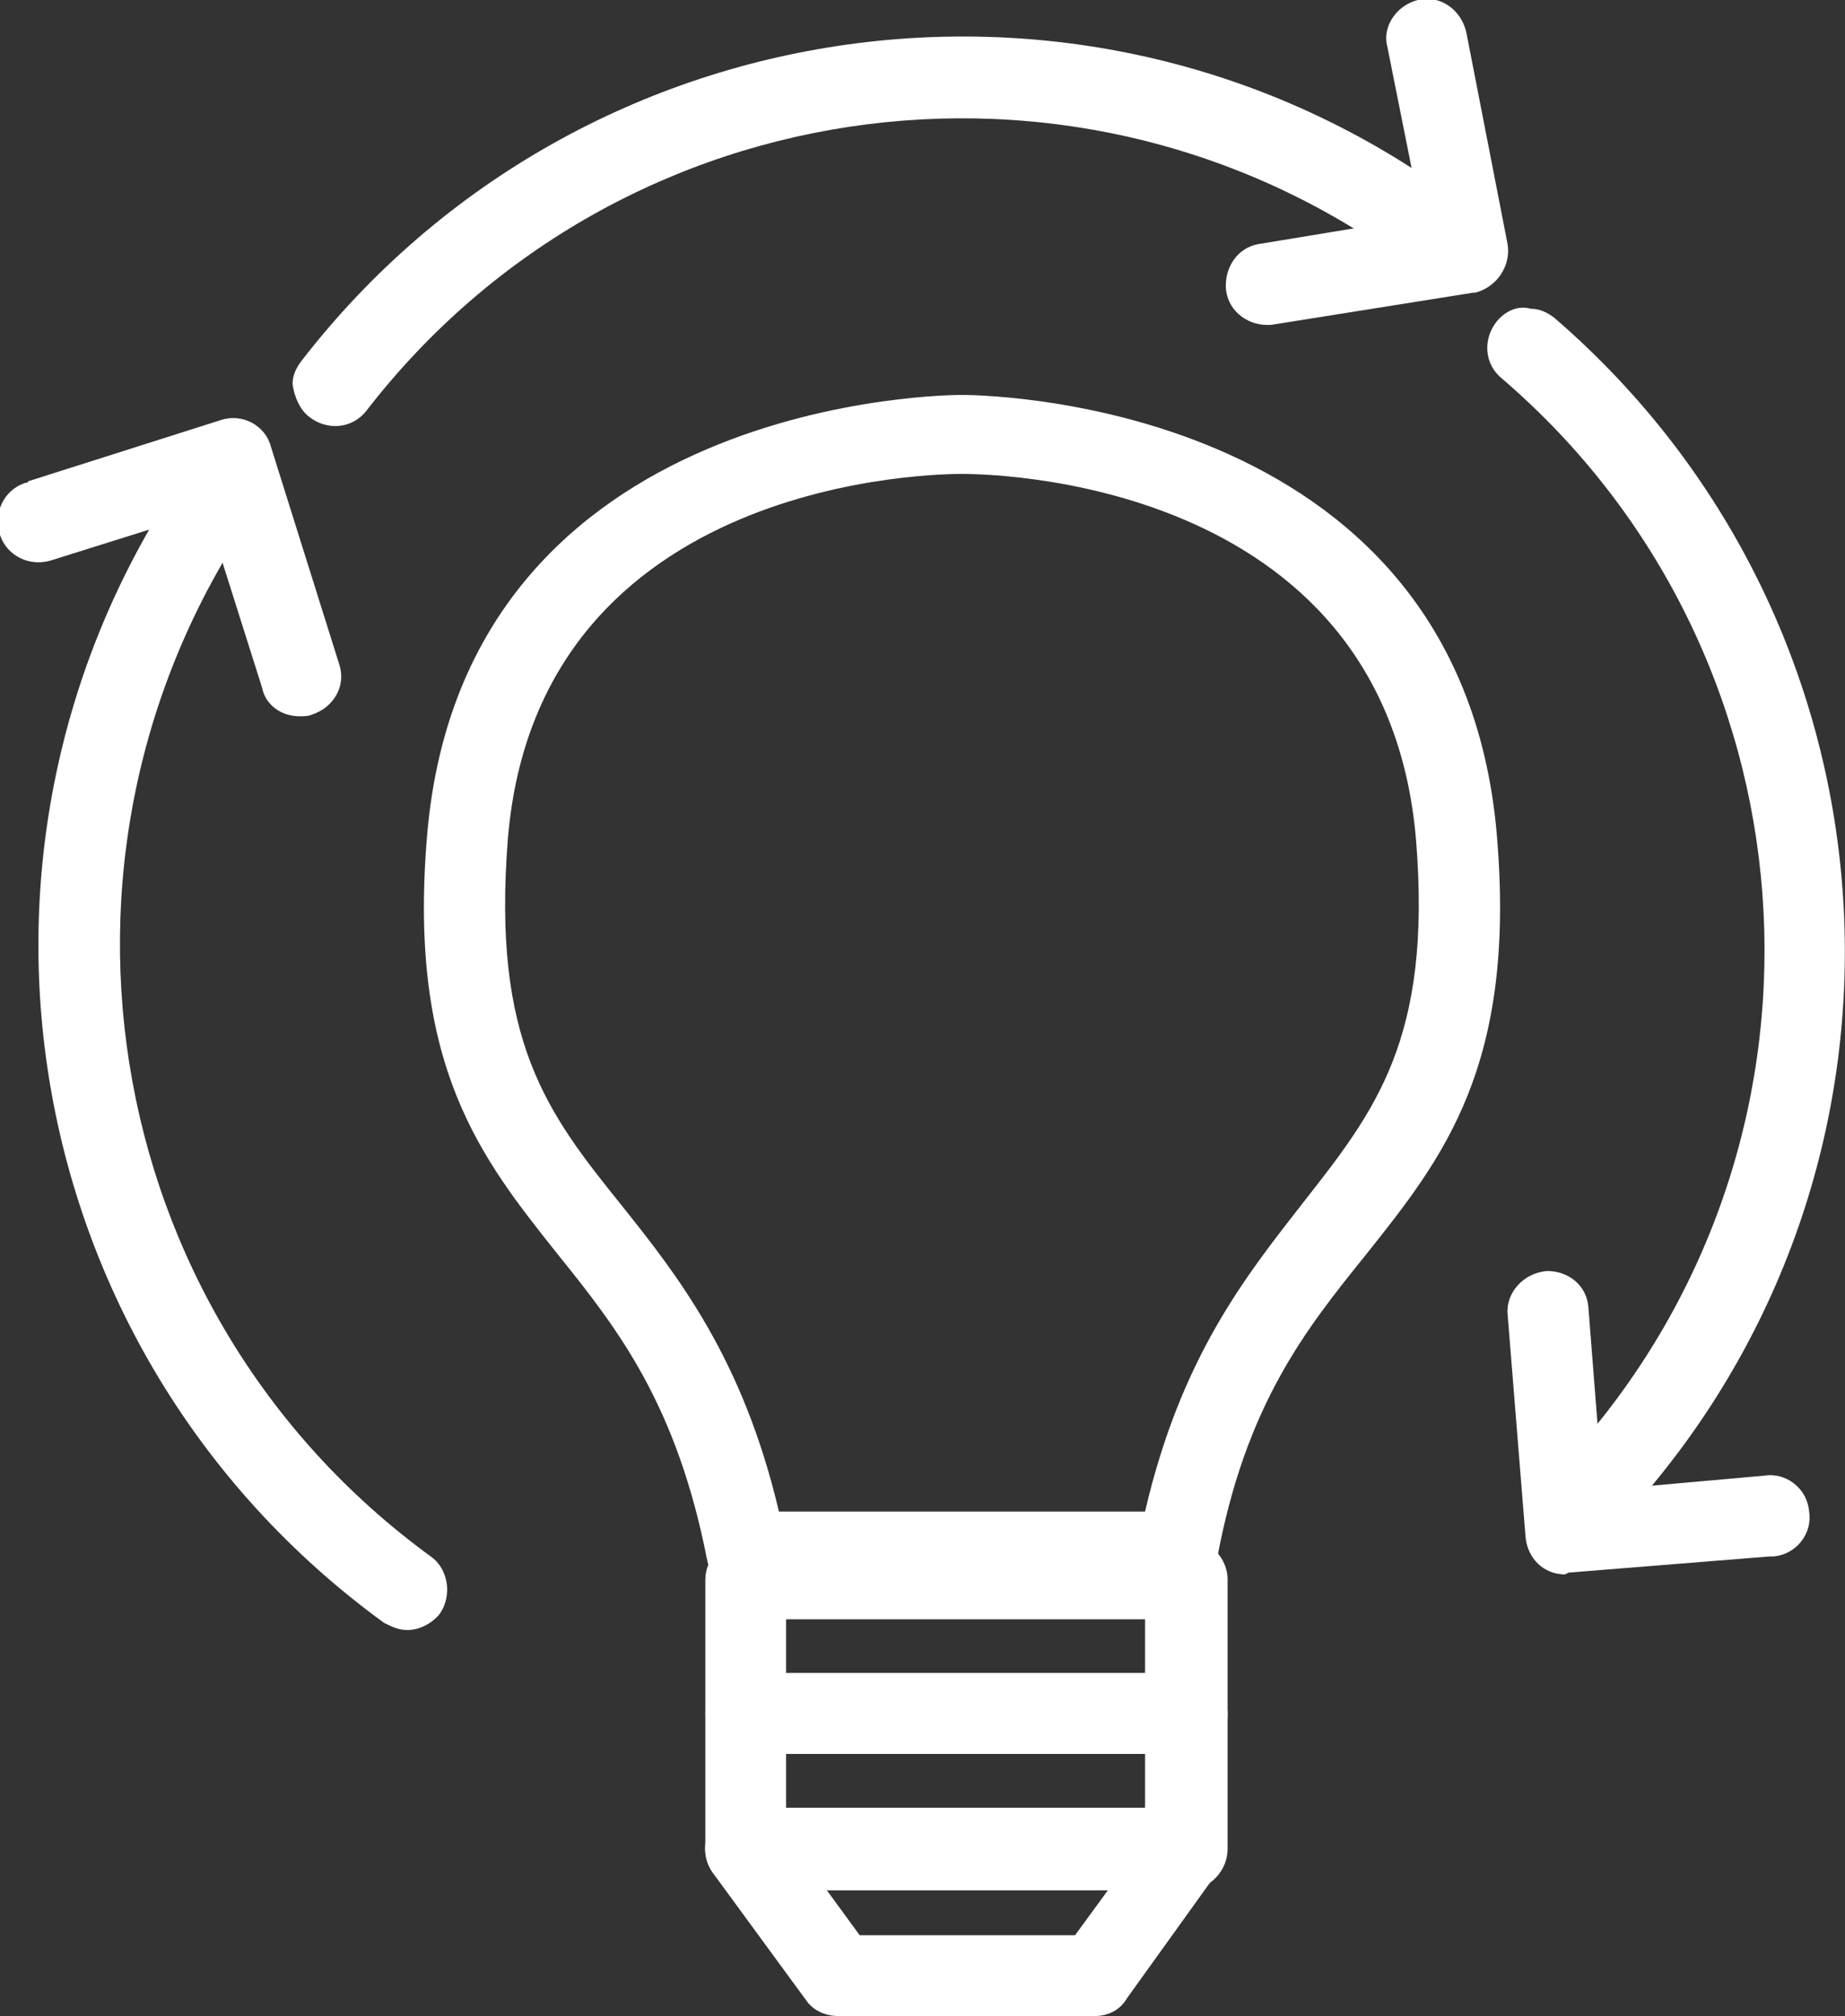
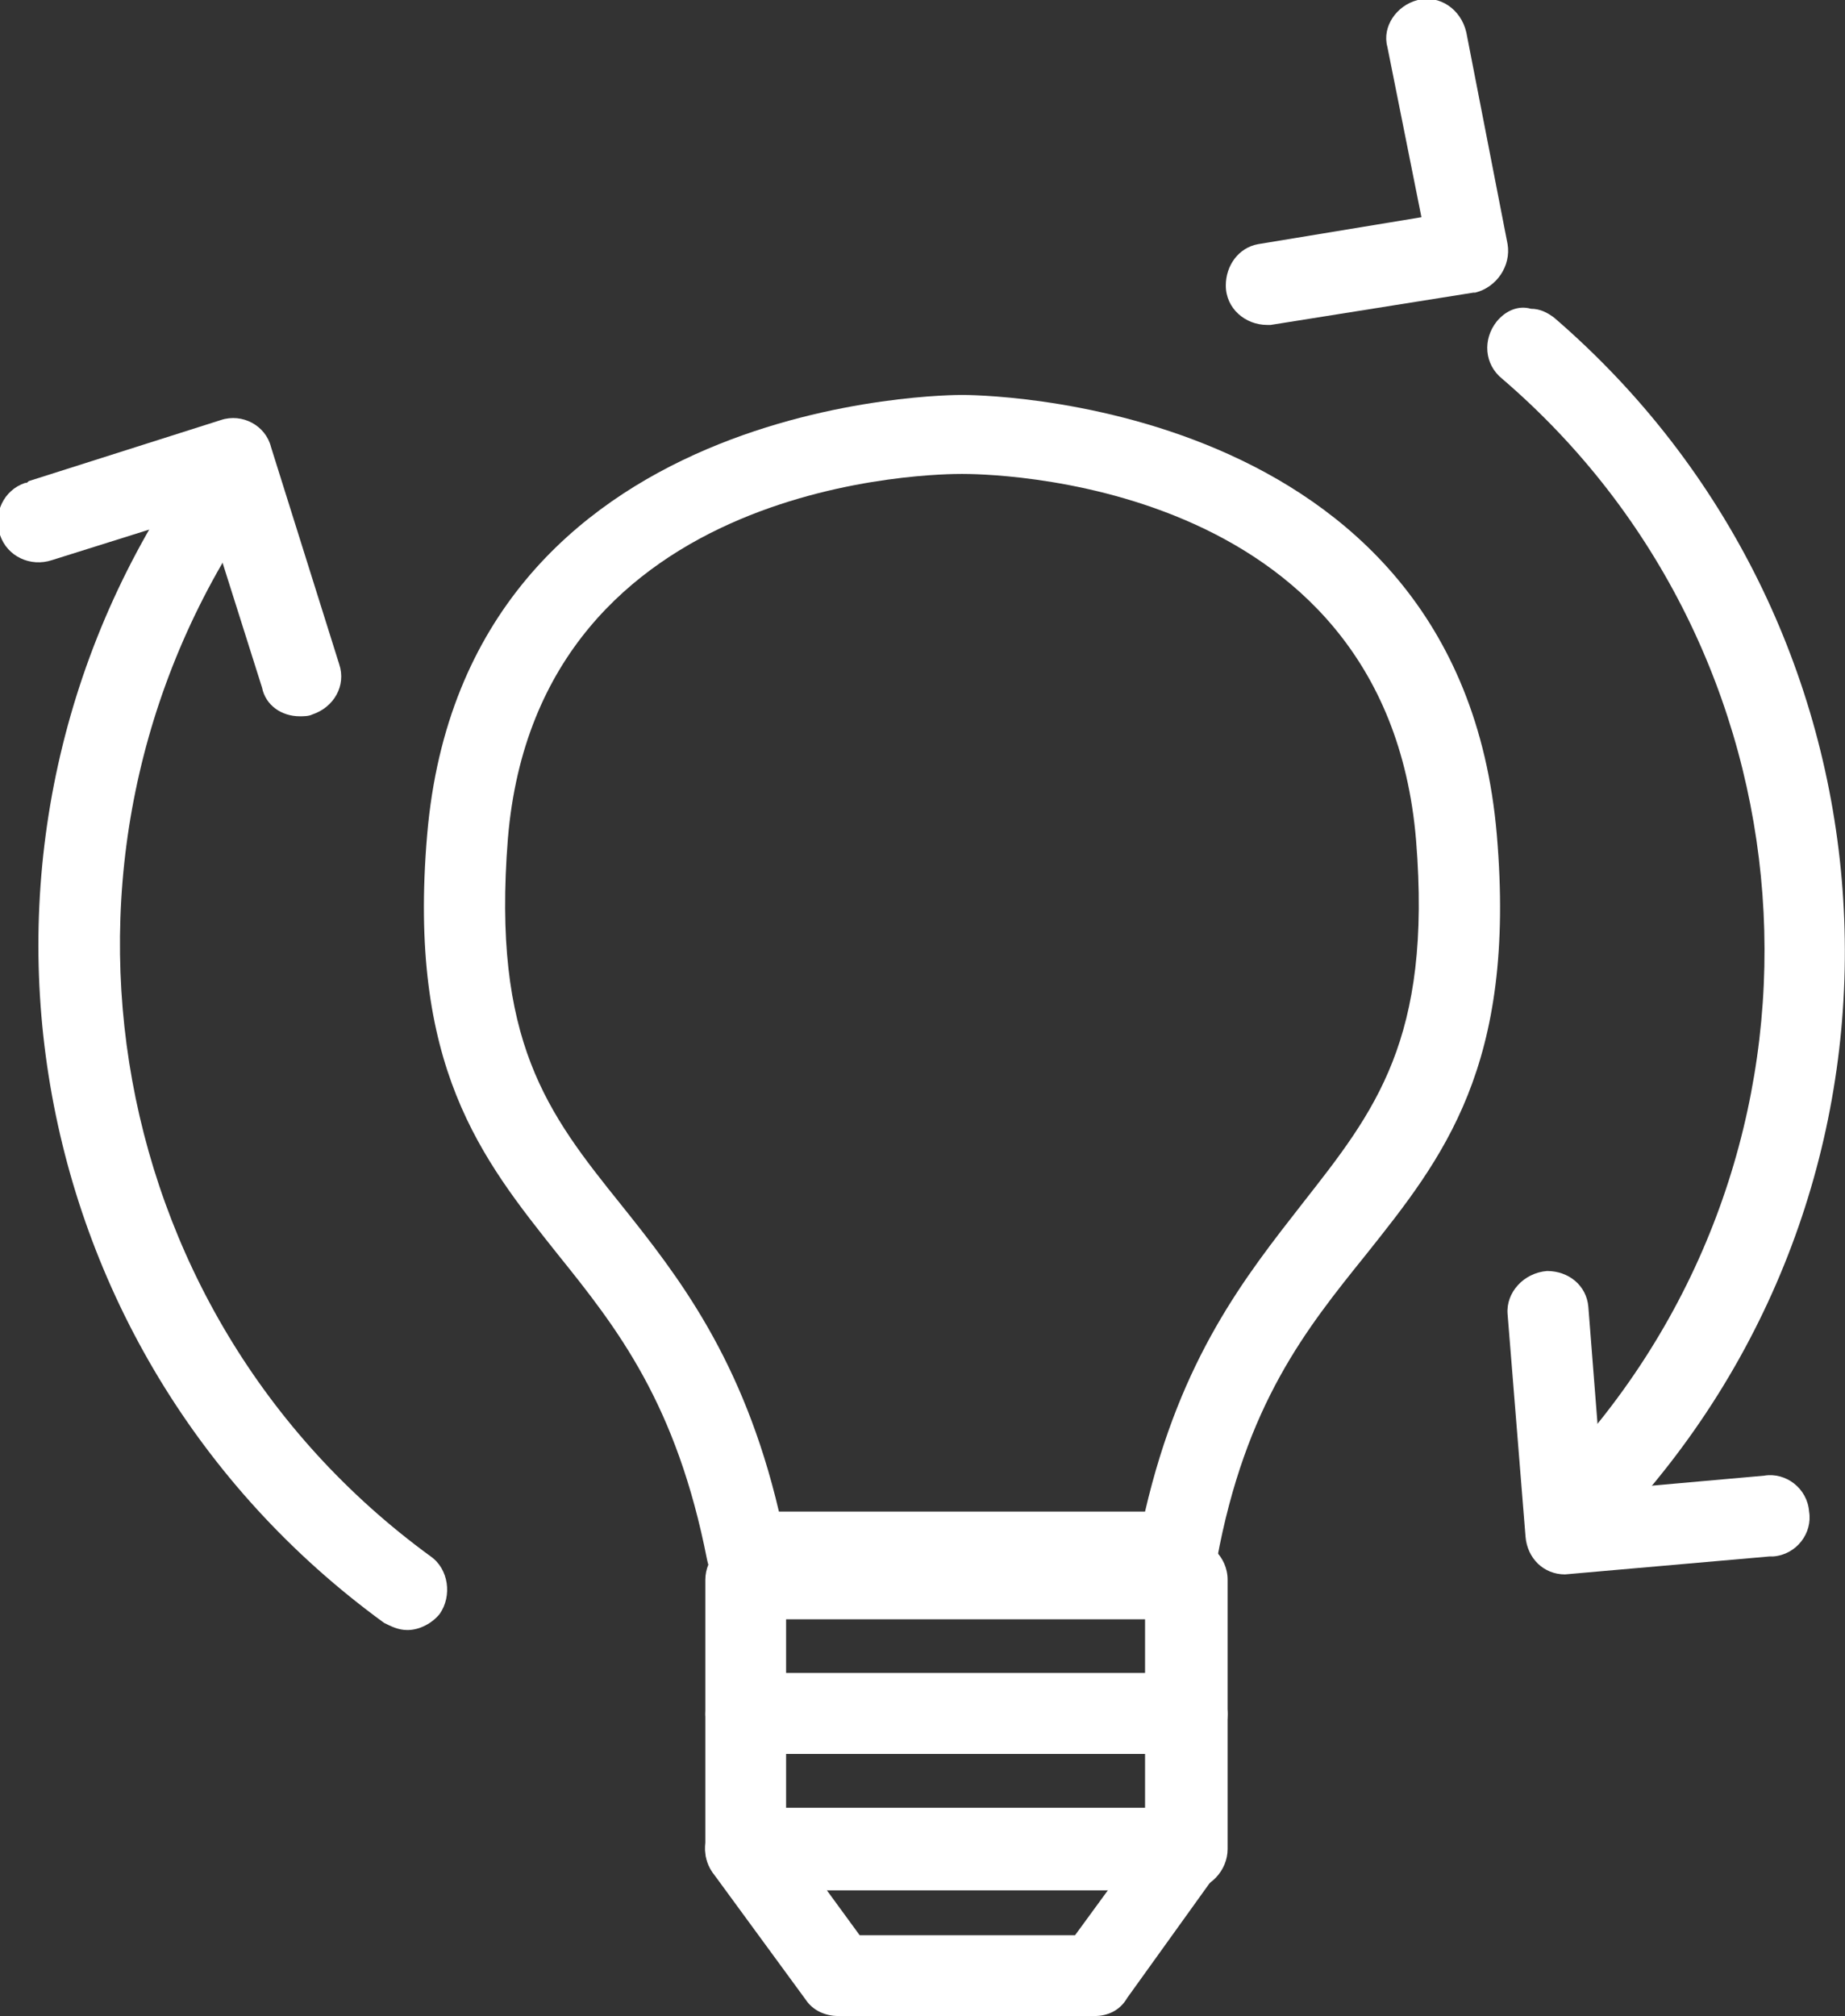
<svg xmlns="http://www.w3.org/2000/svg" version="1.1" id="图层_1" x="0px" y="0px" viewBox="0 0 102.8 112.3" style="enable-background:new 0 0 102.8 112.3;" xml:space="preserve">
  <rect x="0" y="0" width="102.8" height="112.3" fill="#333333" stroke="none" />
  <style type="text/css">
	.st0{fill:#FFFFFF;}
</style>
  <title>价值观</title>
  <g>
    <path class="st0" d="M65.6,88.7h-24c-1.1,0-2-0.8-2.2-1.8c-1.7-8.7-5-12.9-8.3-17c-4.3-5.4-8.4-10.5-7.3-23.4   C25.9,21.9,53.3,22,53.6,22s27.7-0.1,29.8,24.5c1.1,12.9-3,18-7.3,23.4c-3.3,4.1-6.7,8.3-8.3,17C67.6,88,66.7,88.7,65.6,88.7    M43.4,84.2h20.4c2-8.6,5.6-13.1,8.8-17.2c4-5.1,7.2-9.1,6.3-20.2c-1.7-20.4-24.3-20.4-25.3-20.4s-23.6,0-25.3,20.3   C27.4,58,30.5,62,34.6,67.1C37.8,71.1,41.4,75.7,43.4,84.2" />
    <path class="st0" d="M66.1,105.3H41.6c-1.2,0-2.3-1-2.3-2.3v-7.5c0-1.2,1-2.3,2.3-2.3h24.5c1.2,0,2.3,1,2.3,2.3v7.5   C68.4,104.2,67.4,105.3,66.1,105.3L66.1,105.3 M43.8,100.7h20v-3h-20V100.7z" />
    <path class="st0" d="M66.1,97.7H41.6c-1.2,0-2.3-1-2.3-2.3l0,0V88c0-1.2,1-2.3,2.3-2.3l0,0h24.5c1.2,0,2.3,1,2.3,2.3v7.5   C68.4,96.8,67.4,97.8,66.1,97.7C66.1,97.8,66.1,97.8,66.1,97.7 M43.8,93.2h20v-3h-20V93.2z" />
    <path class="st0" d="M61,112.3H46.7c-0.7,0-1.4-0.3-1.8-0.9l-5.2-7.1c-0.7-1-0.5-2.4,0.5-3.2c0.4-0.3,0.8-0.4,1.3-0.4H66   c1.2,0,2.3,1,2.3,2.2c0,0.5-0.2,0.9-0.4,1.3l-5.1,7.1C62.4,112,61.7,112.3,61,112.3 M47.9,107.8h12l1.9-2.6H46L47.9,107.8z" />
    <path class="st0" d="M22.7,90.8c-0.5,0-0.9-0.2-1.3-0.4C0.5,75.2-4.1,46.1,11.1,25.2l0,0c0.7-1,2.1-1.3,3.1-0.6s1.3,2.1,0.6,3.1   l-0.1,0.1C1.1,46.7,5.2,73,24,86.7c1,0.7,1.2,2.2,0.5,3.2C24.1,90.4,23.4,90.8,22.7,90.8" />
    <path class="st0" d="M16.7,39.9c-1,0-1.9-0.6-2.1-1.6l-3.1-9.8l-8.6,2.7C1.7,31.6,0.4,31,0,29.8s0.2-2.5,1.4-2.9   c0.1,0,0.1,0,0.2-0.1l10.7-3.4c1.2-0.4,2.5,0.3,2.8,1.5L18.9,37c0.4,1.2-0.3,2.4-1.5,2.8C17.2,39.9,16.9,39.9,16.7,39.9" />
-     <path class="st0" d="M16.3,21.4c0-0.5,0.2-0.9,0.5-1.3C32.5-0.2,61.8-4,82.1,11.8c1,0.7,1.2,2.2,0.5,3.2s-2.2,1.2-3.2,0.5   c0,0-0.1,0-0.1-0.1C61,1.2,34.6,4.5,20.4,22.9c-0.8,1-2.2,1.1-3.2,0.3C16.7,22.8,16.4,22.1,16.3,21.4" />
    <path class="st0" d="M85.3,17.2c0.5,0,0.9,0.2,1.3,0.5c19.5,16.8,21.7,46.2,4.9,65.7l0,0c-0.8,0.9-2.3,1-3.2,0.2s-1-2.3-0.2-3.2   l0,0c15.2-17.6,13.2-44.2-4.4-59.3c-1-0.8-1.1-2.2-0.3-3.2C83.9,17.3,84.6,17,85.3,17.2" />
-     <path class="st0" d="M87.2,87.7c-1.2,0-2.1-0.9-2.2-2.1l-1-12.4c-0.1-1.2,0.9-2.3,2.2-2.4c1.2,0,2.2,0.8,2.3,2L89.3,83l9-0.8   c1.2-0.2,2.4,0.7,2.5,2c0.2,1.2-0.7,2.4-2,2.5c-0.1,0-0.1,0-0.2,0l-11.2,0.9L87.2,87.7" />
+     <path class="st0" d="M87.2,87.7c-1.2,0-2.1-0.9-2.2-2.1l-1-12.4c-0.1-1.2,0.9-2.3,2.2-2.4c1.2,0,2.2,0.8,2.3,2L89.3,83l9-0.8   c1.2-0.2,2.4,0.7,2.5,2c0.2,1.2-0.7,2.4-2,2.5c-0.1,0-0.1,0-0.2,0L87.2,87.7" />
    <path class="st0" d="M70.6,18.1c-1.2,0-2.3-0.9-2.3-2.2c0-1.1,0.7-2.1,1.8-2.3l9.1-1.5l-1.9-9.5C77,1.5,77.8,0.3,79,0   s2.4,0.5,2.7,1.8l0,0L84,13.6c0.2,1.2-0.6,2.4-1.8,2.7c0,0,0,0-0.1,0l-11.3,1.8H70.6" />
  </g>
</svg>